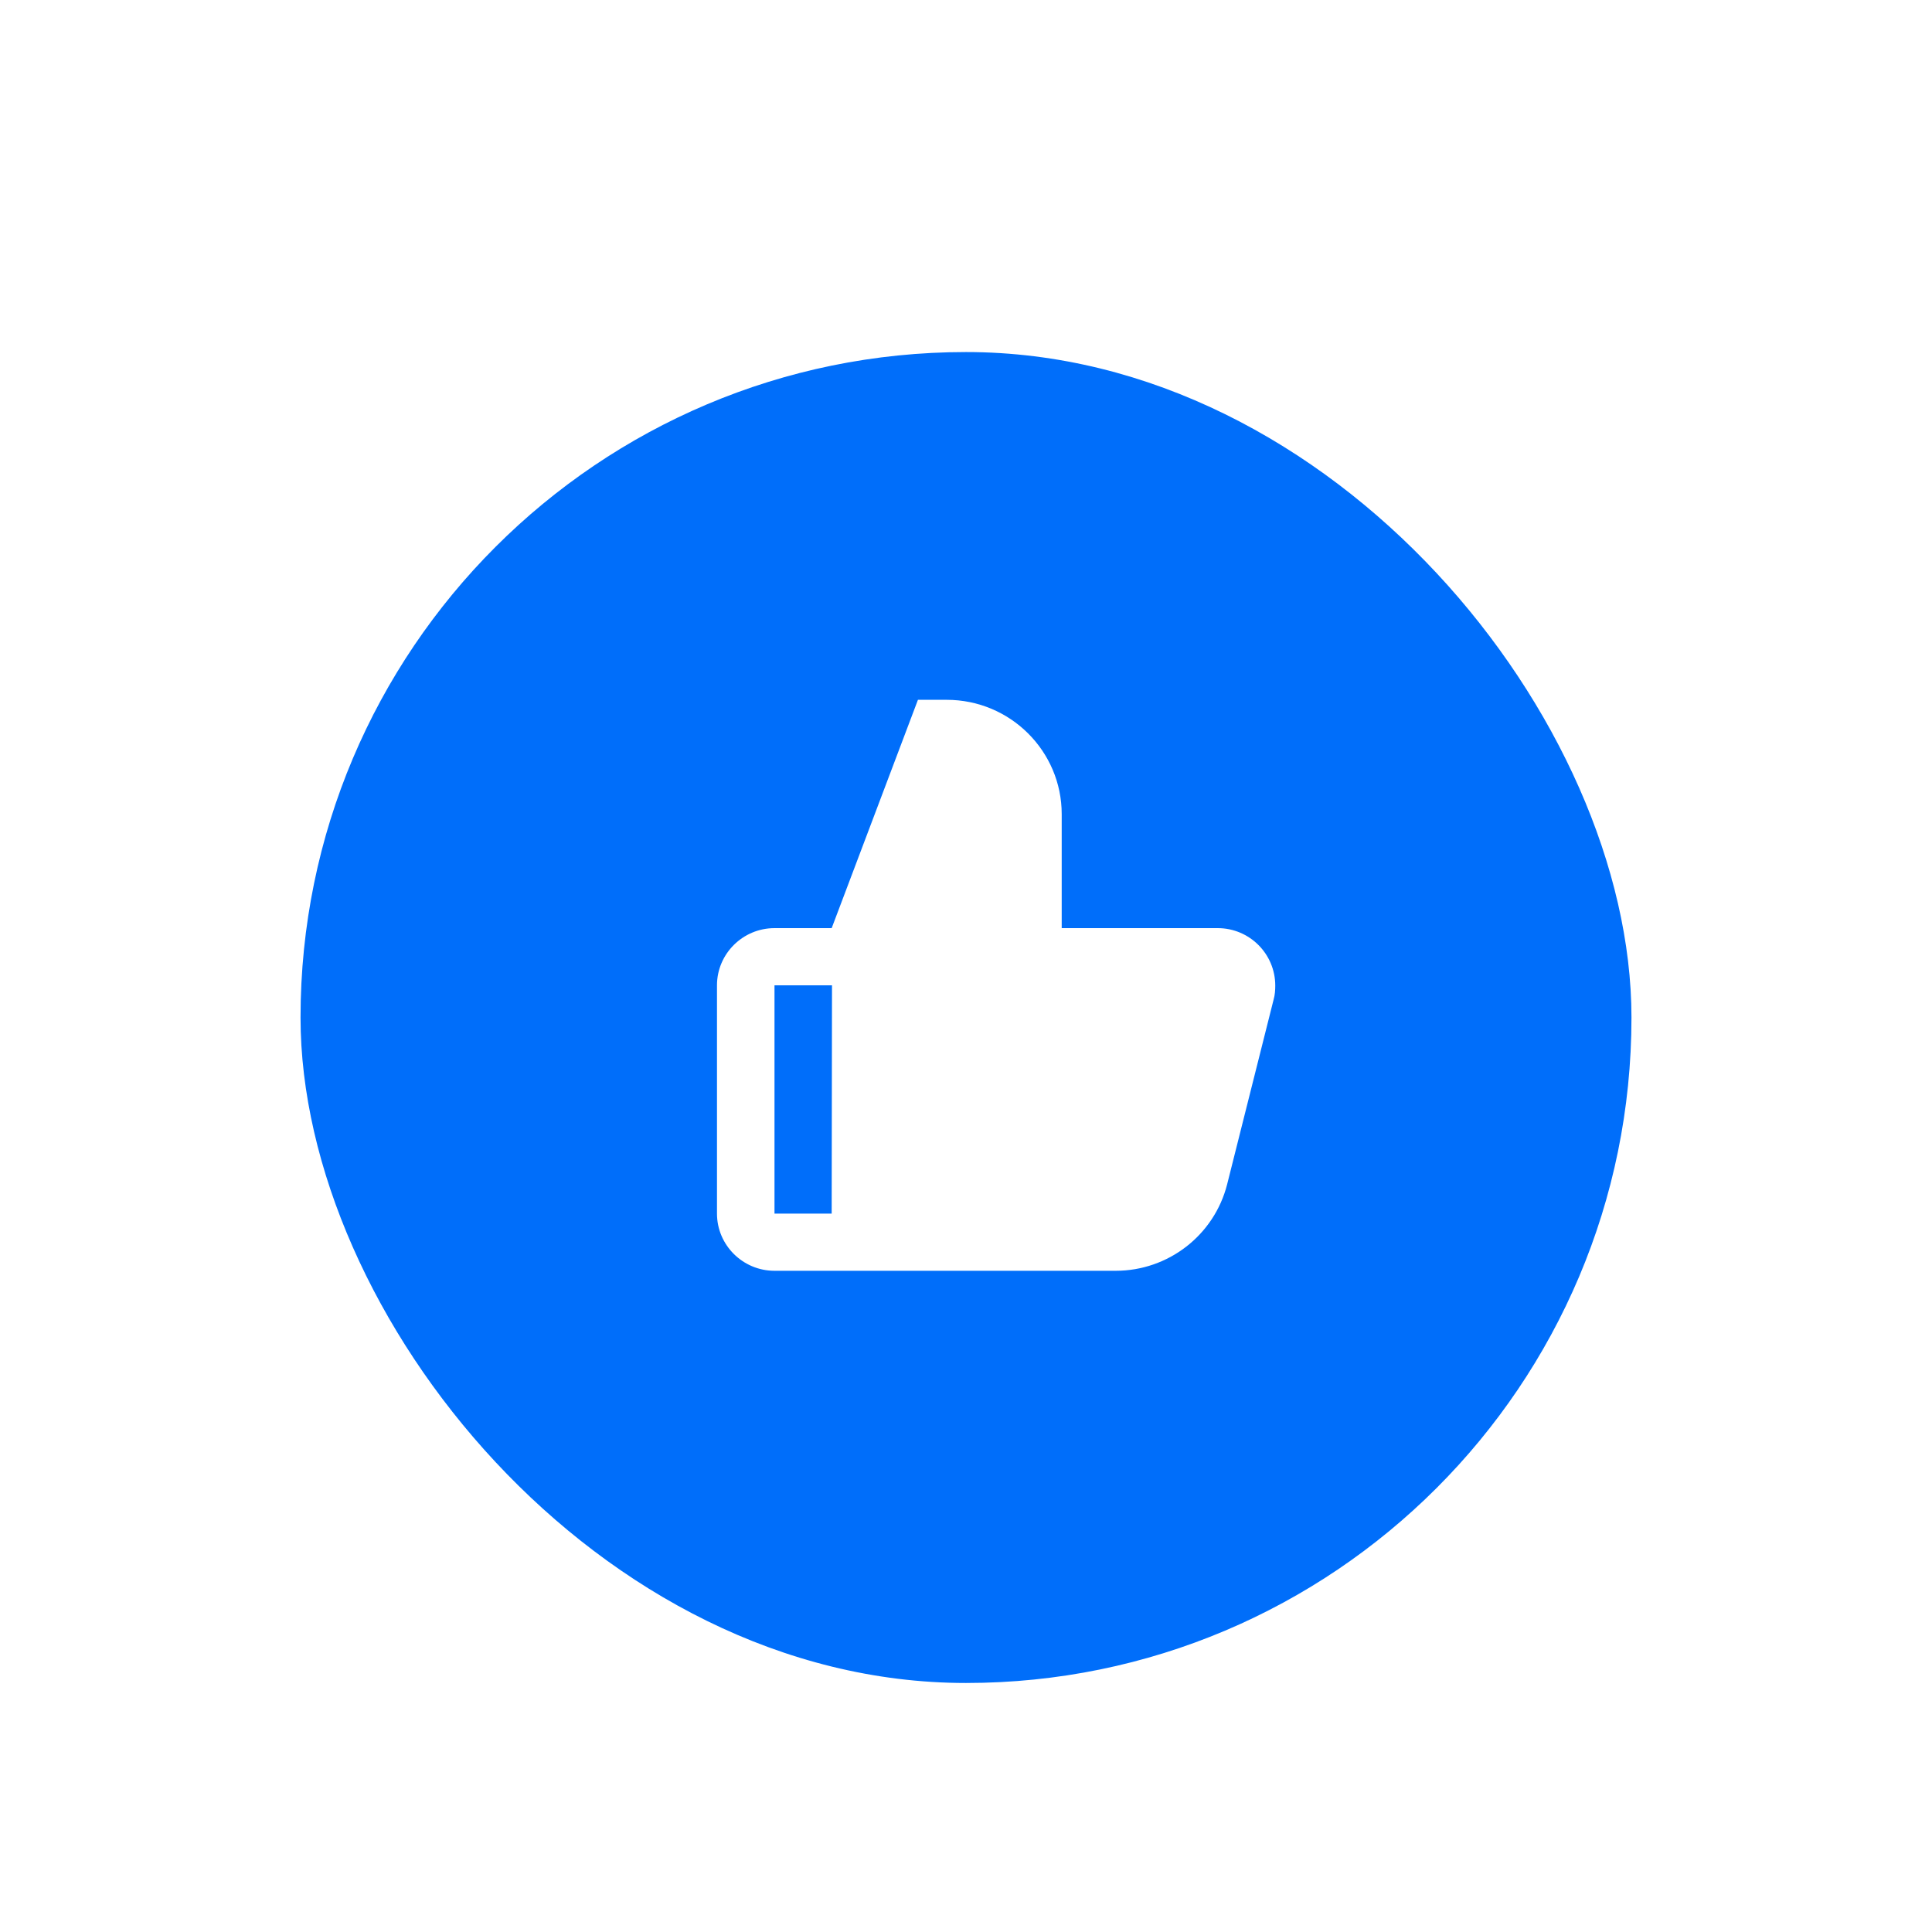
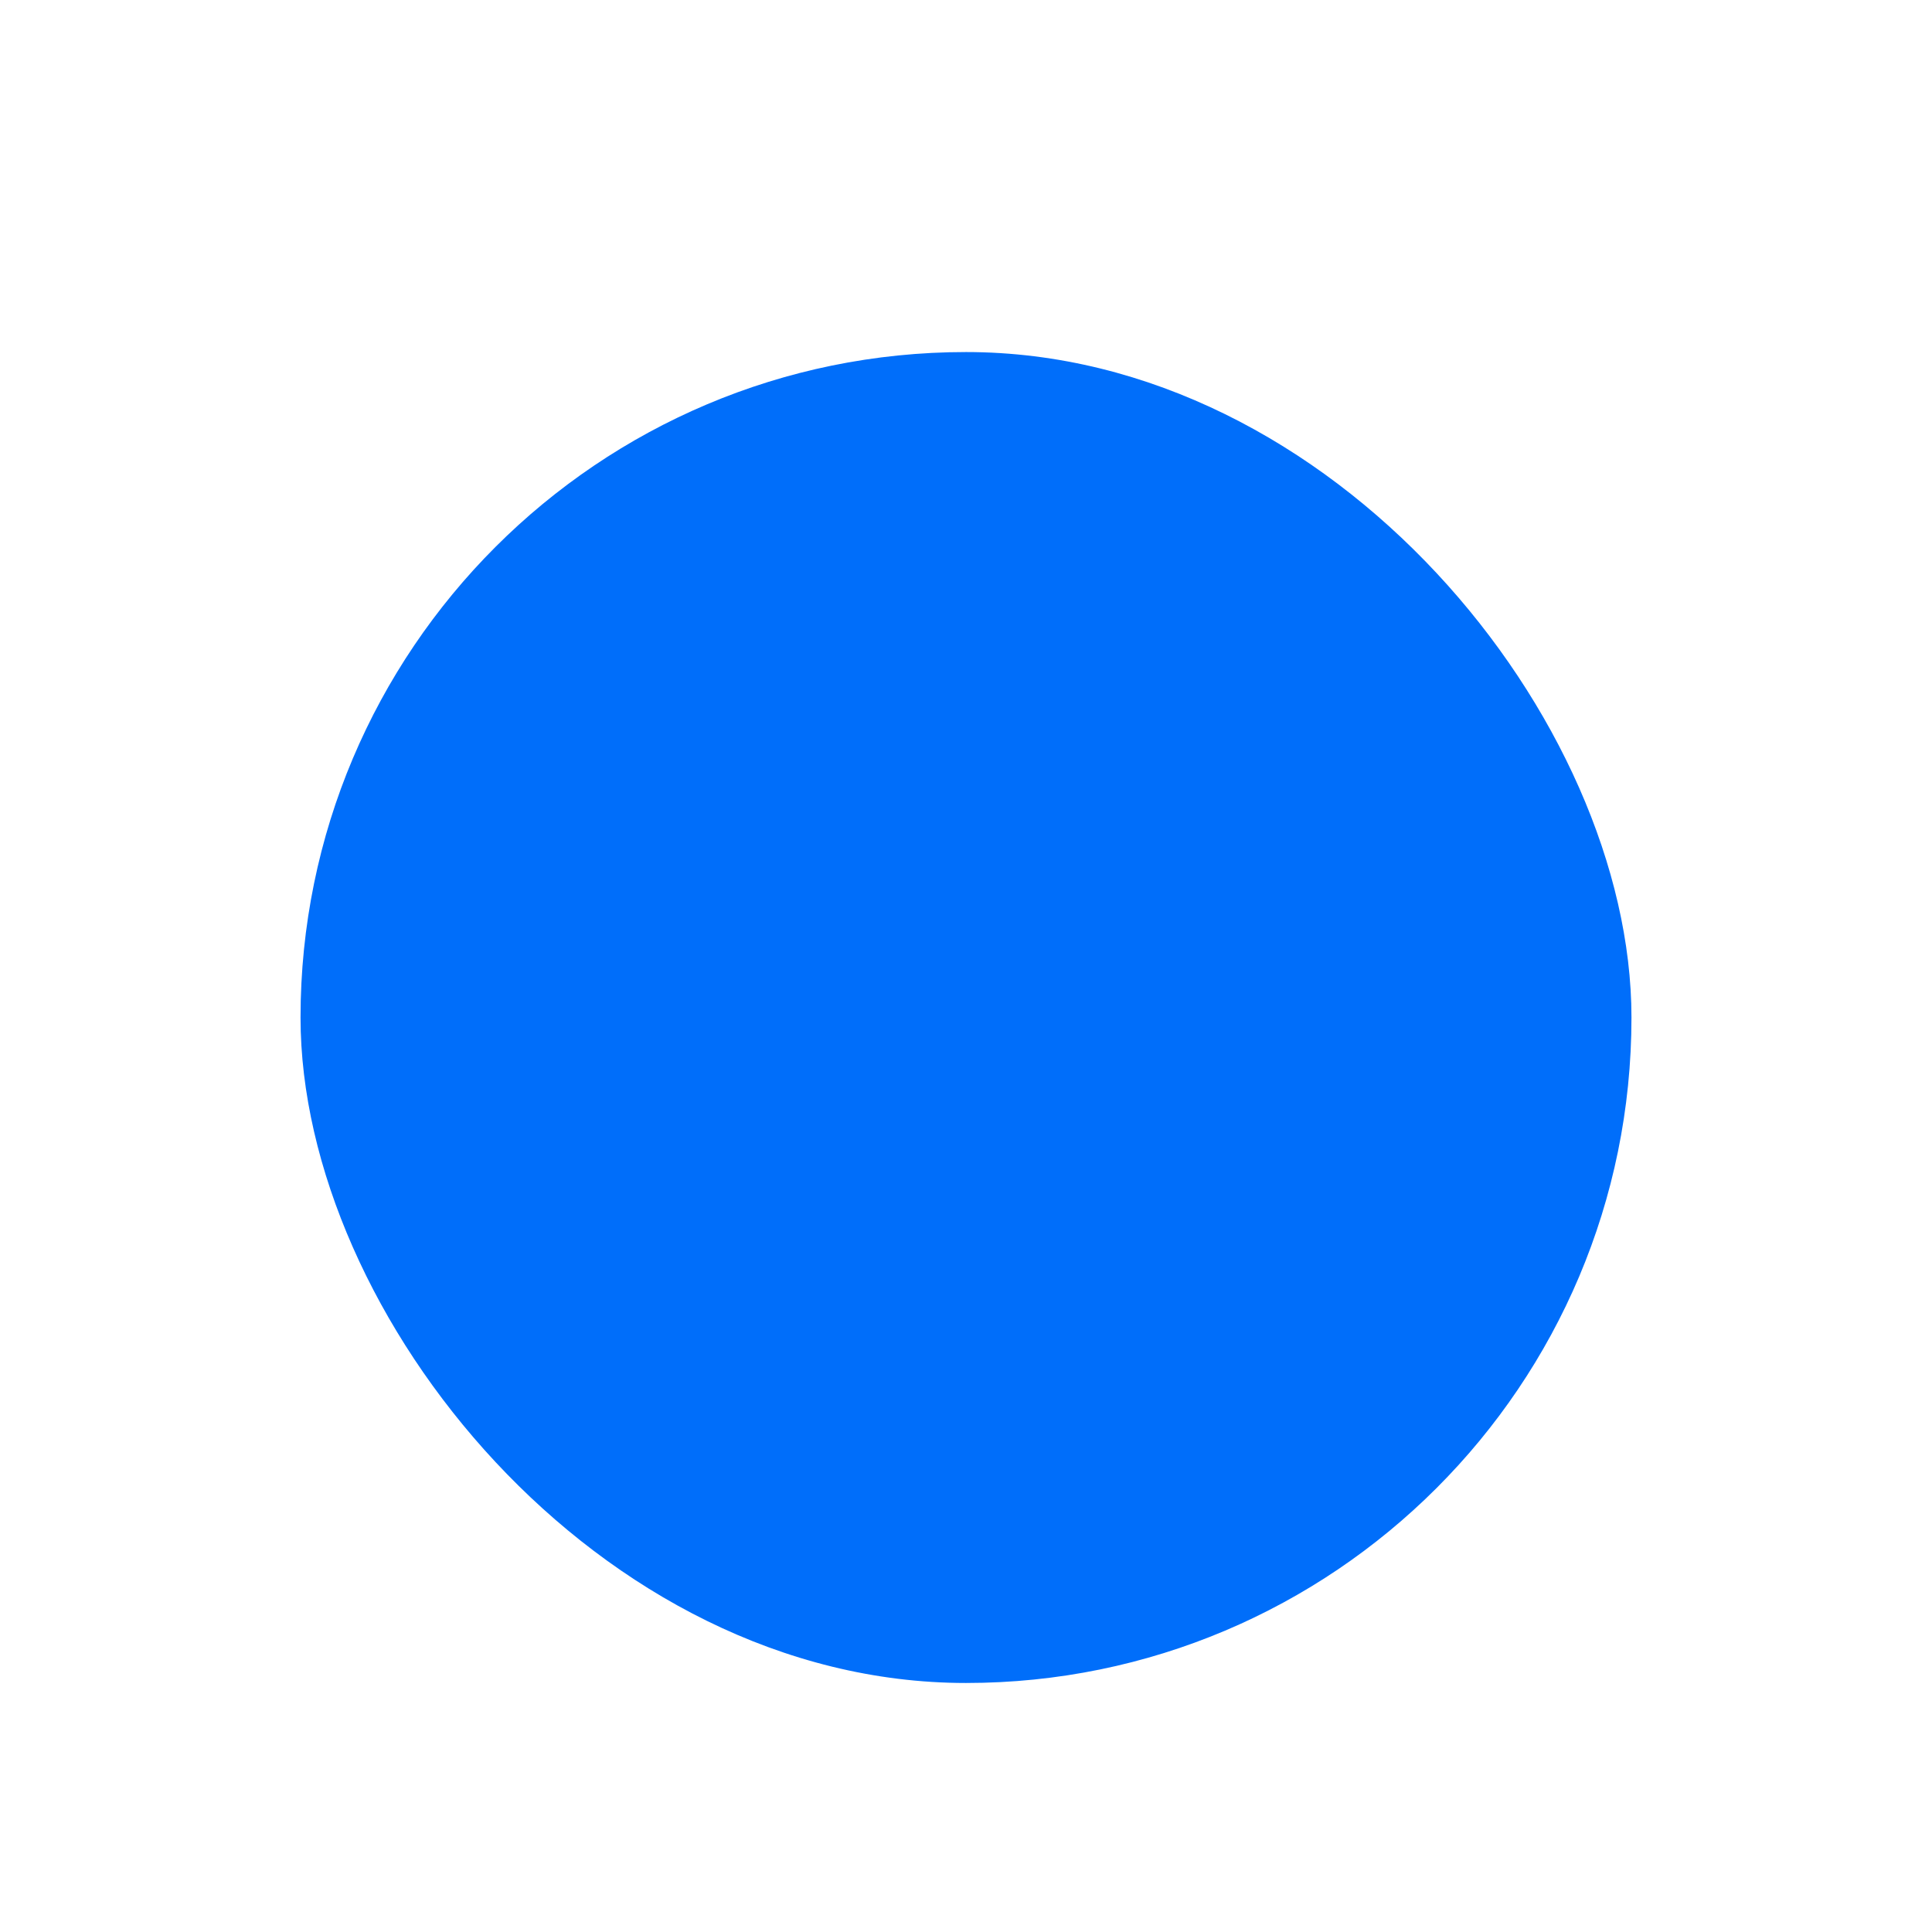
<svg xmlns="http://www.w3.org/2000/svg" width="450" height="450" viewBox="0 0 450 450" fill="none">
  <g filter="url(#filter0_d_1230_2017)">
    <rect x="70" y="70" width="310" height="310" rx="155" fill="#006EFA" />
  </g>
  <g filter="url(#filter1_d_1230_2017)">
-     <path d="M283.638 204.181H247.292V177.628C247.292 162.968 235.327 151 220.503 151H213.806L193.714 204.181H180.395C173.02 204.181 167 210.165 167 217.495V270.677C167 278.007 173.02 283.991 180.395 283.991H259.859C272.125 283.991 282.81 275.688 285.82 263.87L296.656 220.787C296.957 219.739 297.033 218.617 297.033 217.57C297.033 210.165 291.013 204.181 283.638 204.181ZM193.714 270.677H180.395V217.495H193.789L193.714 270.677Z" fill="white" />
-   </g>
+     </g>
  <defs>
    <filter id="filter0_d_1230_2017" x="46" y="58" width="358" height="358" filterUnits="userSpaceOnUse" color-interpolation-filters="sRGB">
      <feFlood flood-opacity="0" result="BackgroundImageFix" />
      <feColorMatrix in="SourceAlpha" type="matrix" values="0 0 0 0 0 0 0 0 0 0 0 0 0 0 0 0 0 0 127 0" result="hardAlpha" />
      <feOffset dy="12" />
      <feGaussianBlur stdDeviation="12" />
      <feComposite in2="hardAlpha" operator="out" />
      <feColorMatrix type="matrix" values="0 0 0 0 0 0 0 0 0 0.431 0 0 0 0 0.98 0 0 0 0.3 0" />
      <feBlend mode="normal" in2="BackgroundImageFix" result="effect1_dropShadow_1230_2017" />
      <feBlend mode="normal" in="SourceGraphic" in2="effect1_dropShadow_1230_2017" result="shape" />
    </filter>
    <filter id="filter1_d_1230_2017" x="161" y="151" width="142.031" height="150.991" filterUnits="userSpaceOnUse" color-interpolation-filters="sRGB">
      <feFlood flood-opacity="0" result="BackgroundImageFix" />
      <feColorMatrix in="SourceAlpha" type="matrix" values="0 0 0 0 0 0 0 0 0 0 0 0 0 0 0 0 0 0 127 0" result="hardAlpha" />
      <feOffset dy="12" />
      <feGaussianBlur stdDeviation="3" />
      <feComposite in2="hardAlpha" operator="out" />
      <feColorMatrix type="matrix" values="0 0 0 0 1 0 0 0 0 1 0 0 0 0 1 0 0 0 0.17 0" />
      <feBlend mode="normal" in2="BackgroundImageFix" result="effect1_dropShadow_1230_2017" />
      <feBlend mode="normal" in="SourceGraphic" in2="effect1_dropShadow_1230_2017" result="shape" />
    </filter>
  </defs>
</svg>